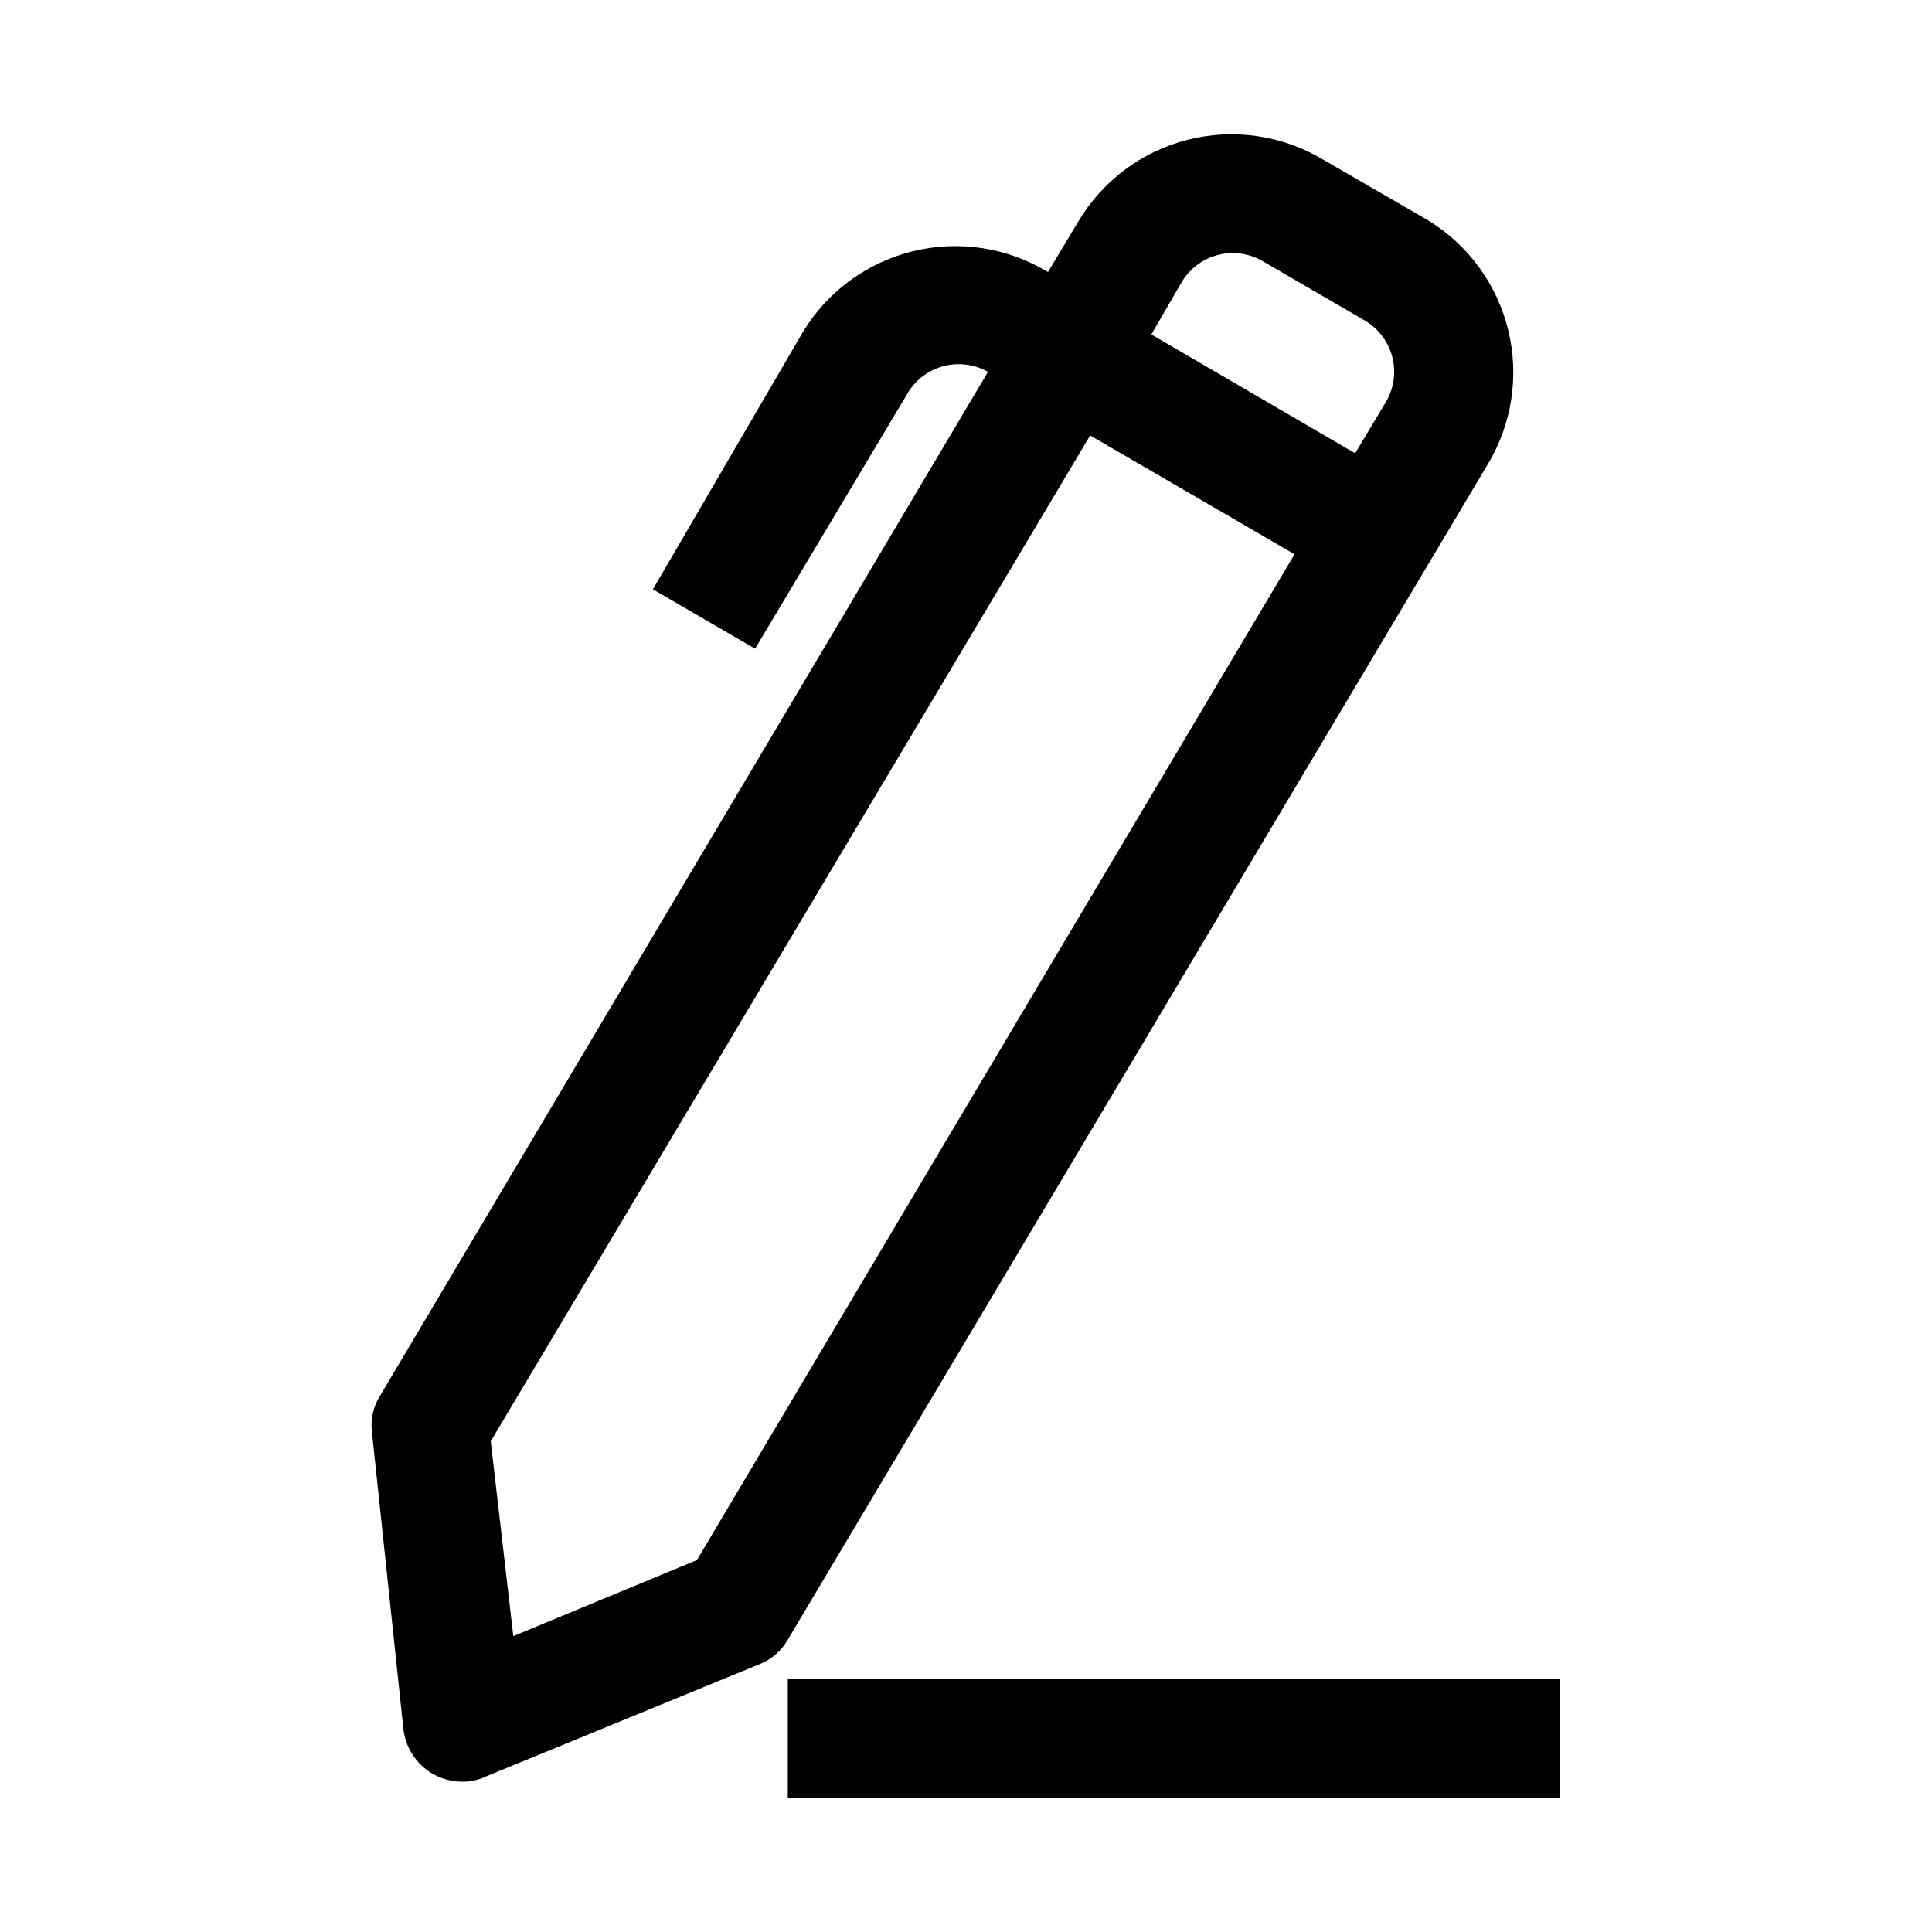
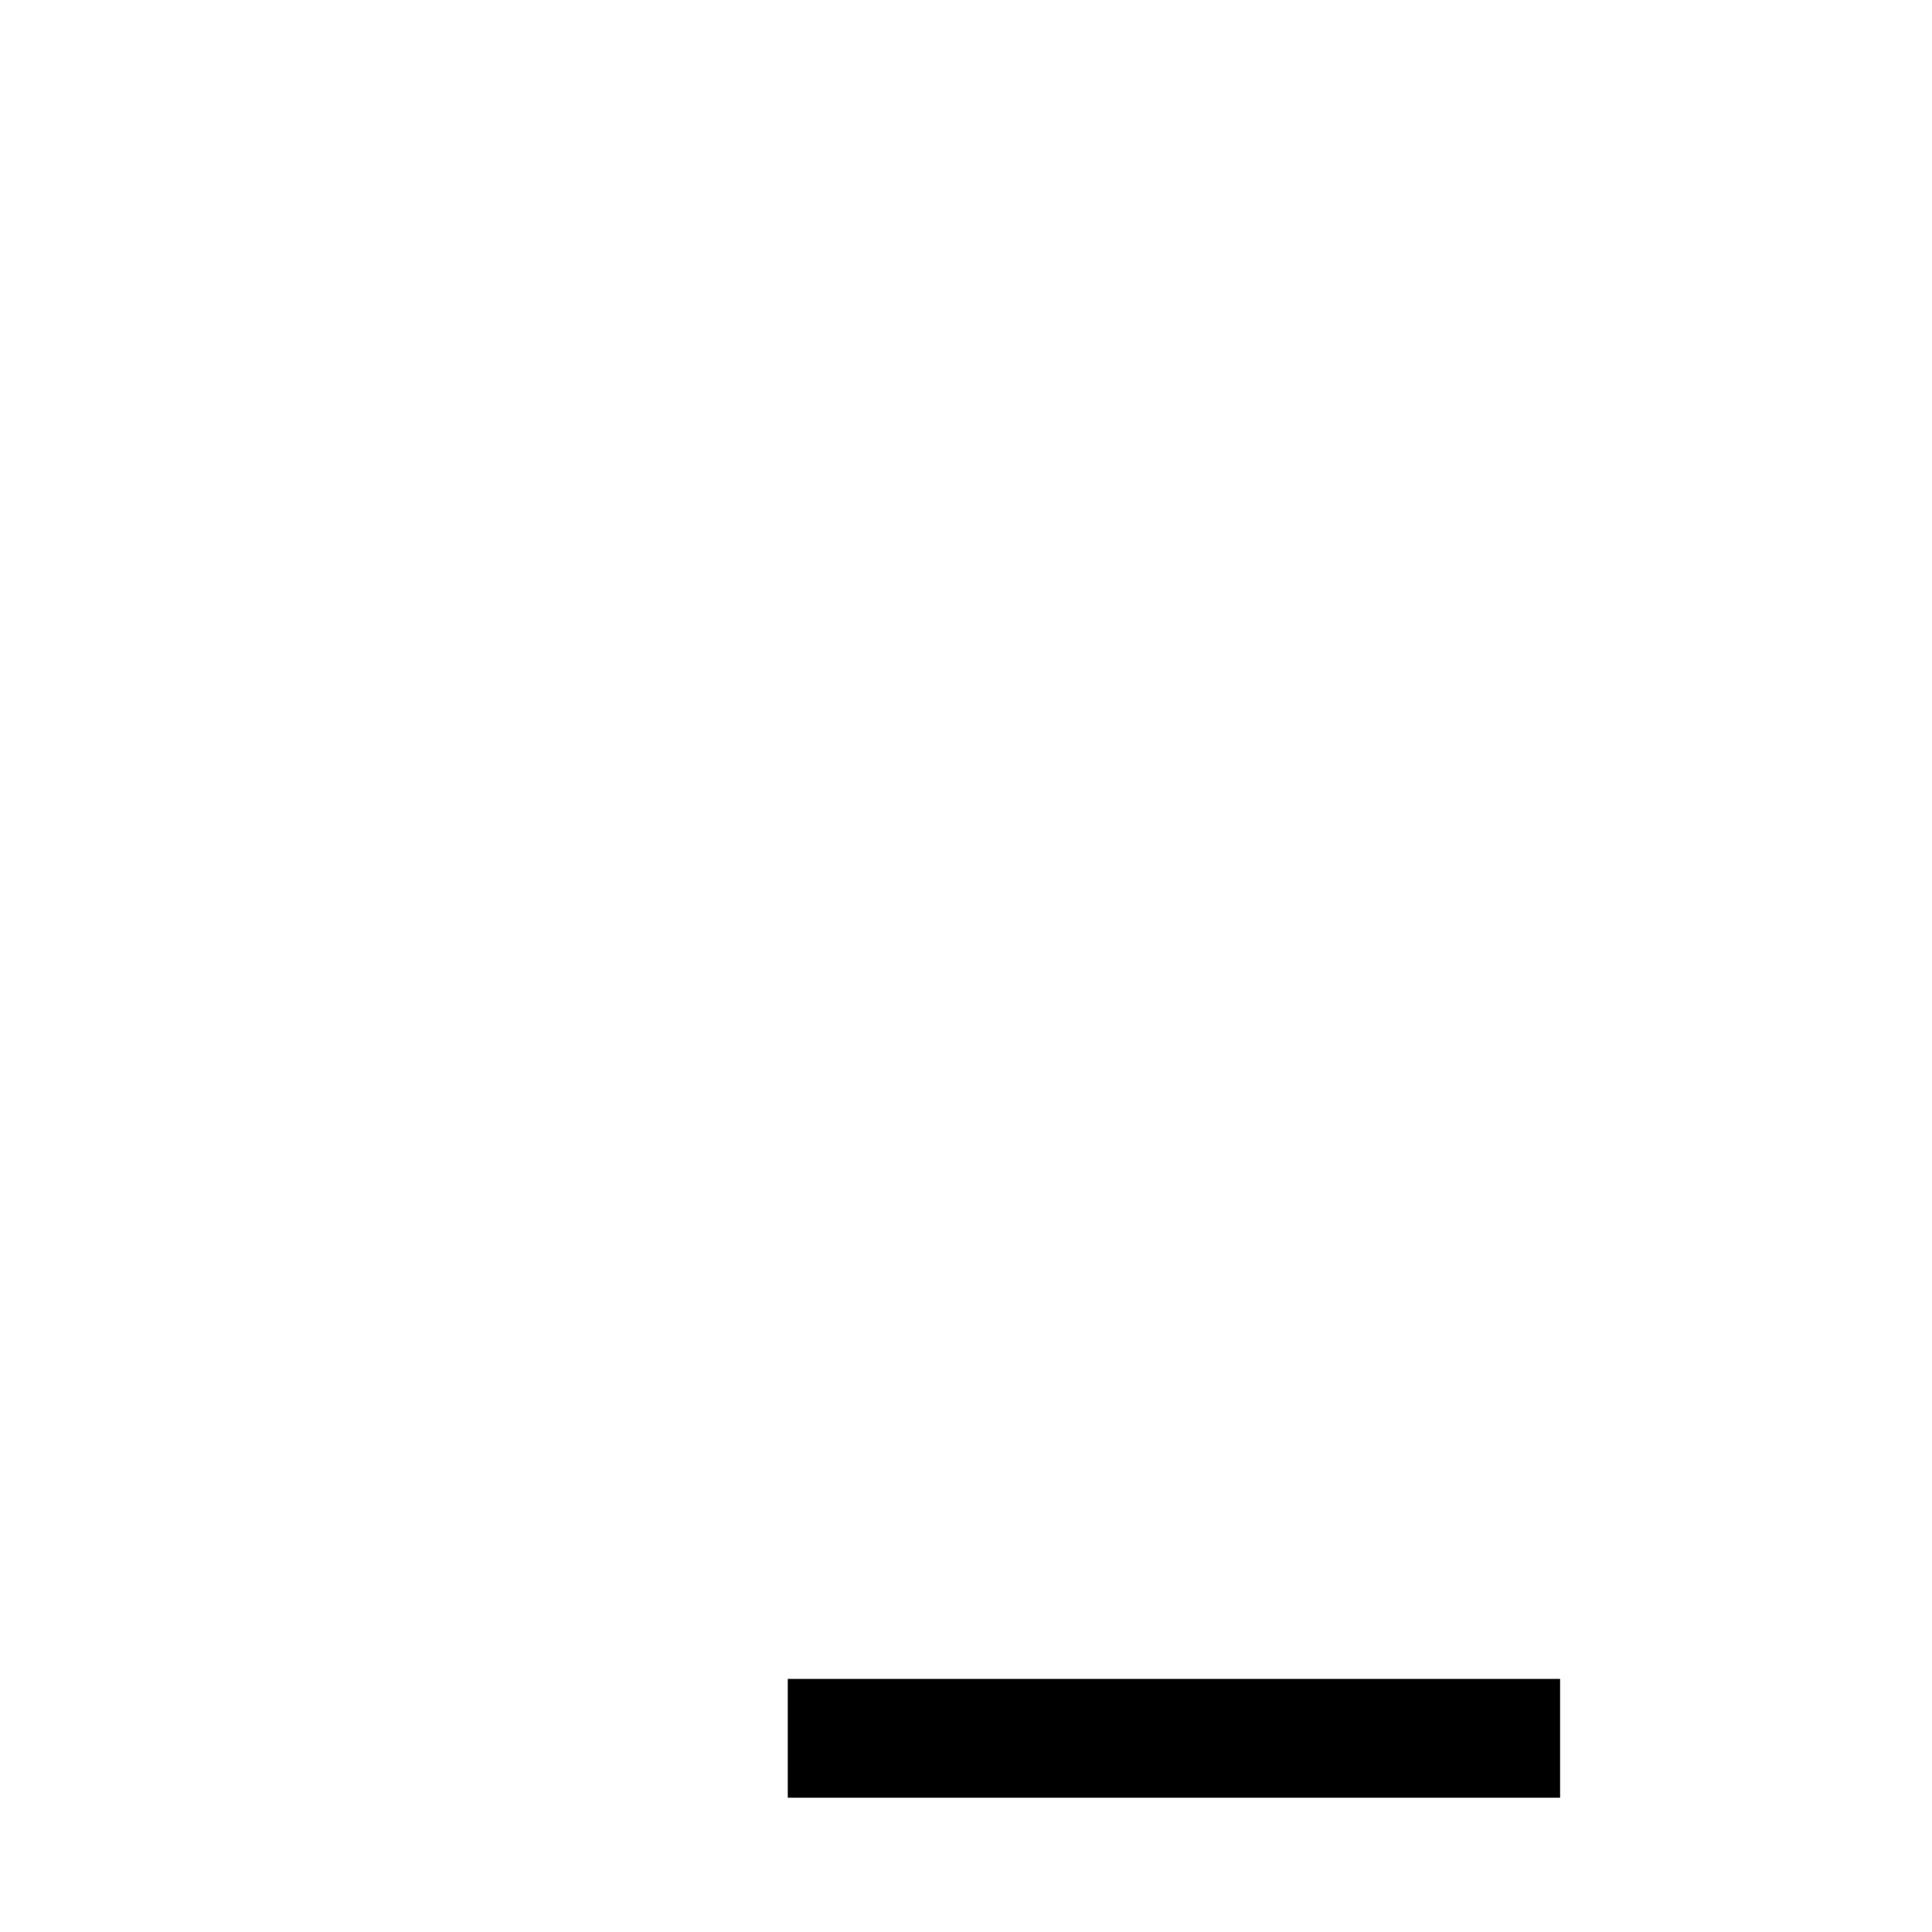
<svg xmlns="http://www.w3.org/2000/svg" fill="#000000" width="800px" height="800px" version="1.1" viewBox="144 144 512 512">
  <g>
-     <path d="m242.56 523.43 8.344 78.719c0.531 4.902 3.328 9.273 7.559 11.809 2.43 1.441 5.203 2.203 8.027 2.203 2.066 0.055 4.113-0.379 5.984-1.258l72.895-29.914c3.129-1.246 5.738-3.523 7.398-6.457l185.46-311.42c6.457-10.676 8.422-23.477 5.473-35.598-2.949-12.125-10.578-22.59-21.215-29.109l-28.027-16.215c-10.773-6.387-23.641-8.234-35.773-5.133-12.137 3.098-22.543 10.891-28.934 21.664l-8.031 13.383h0.004c-10.691-6.508-23.531-8.5-35.691-5.551-12.16 2.953-22.656 10.609-29.176 21.293l-39.832 68.328 27.078 15.742 40.148-67.223c2.023-3.699 5.445-6.43 9.5-7.586 4.055-1.152 8.402-0.633 12.07 1.445l-161.06 271.27c-1.82 2.852-2.602 6.242-2.203 9.605zm214.59-304.65c2.133-3.59 5.602-6.188 9.645-7.223 4.047-1.031 8.336-0.418 11.926 1.711l27.078 15.742v0.004c3.609 2.156 6.203 5.664 7.211 9.746 1.004 4.082 0.336 8.395-1.855 11.98l-8.031 13.383-54.004-31.488zm-24.246 40.617 54.16 31.488-158.38 266.55-48.652 20.152-5.981-51.641z" />
    <path d="m352.77 588.93h204.67v31.488h-204.67z" />
  </g>
</svg>